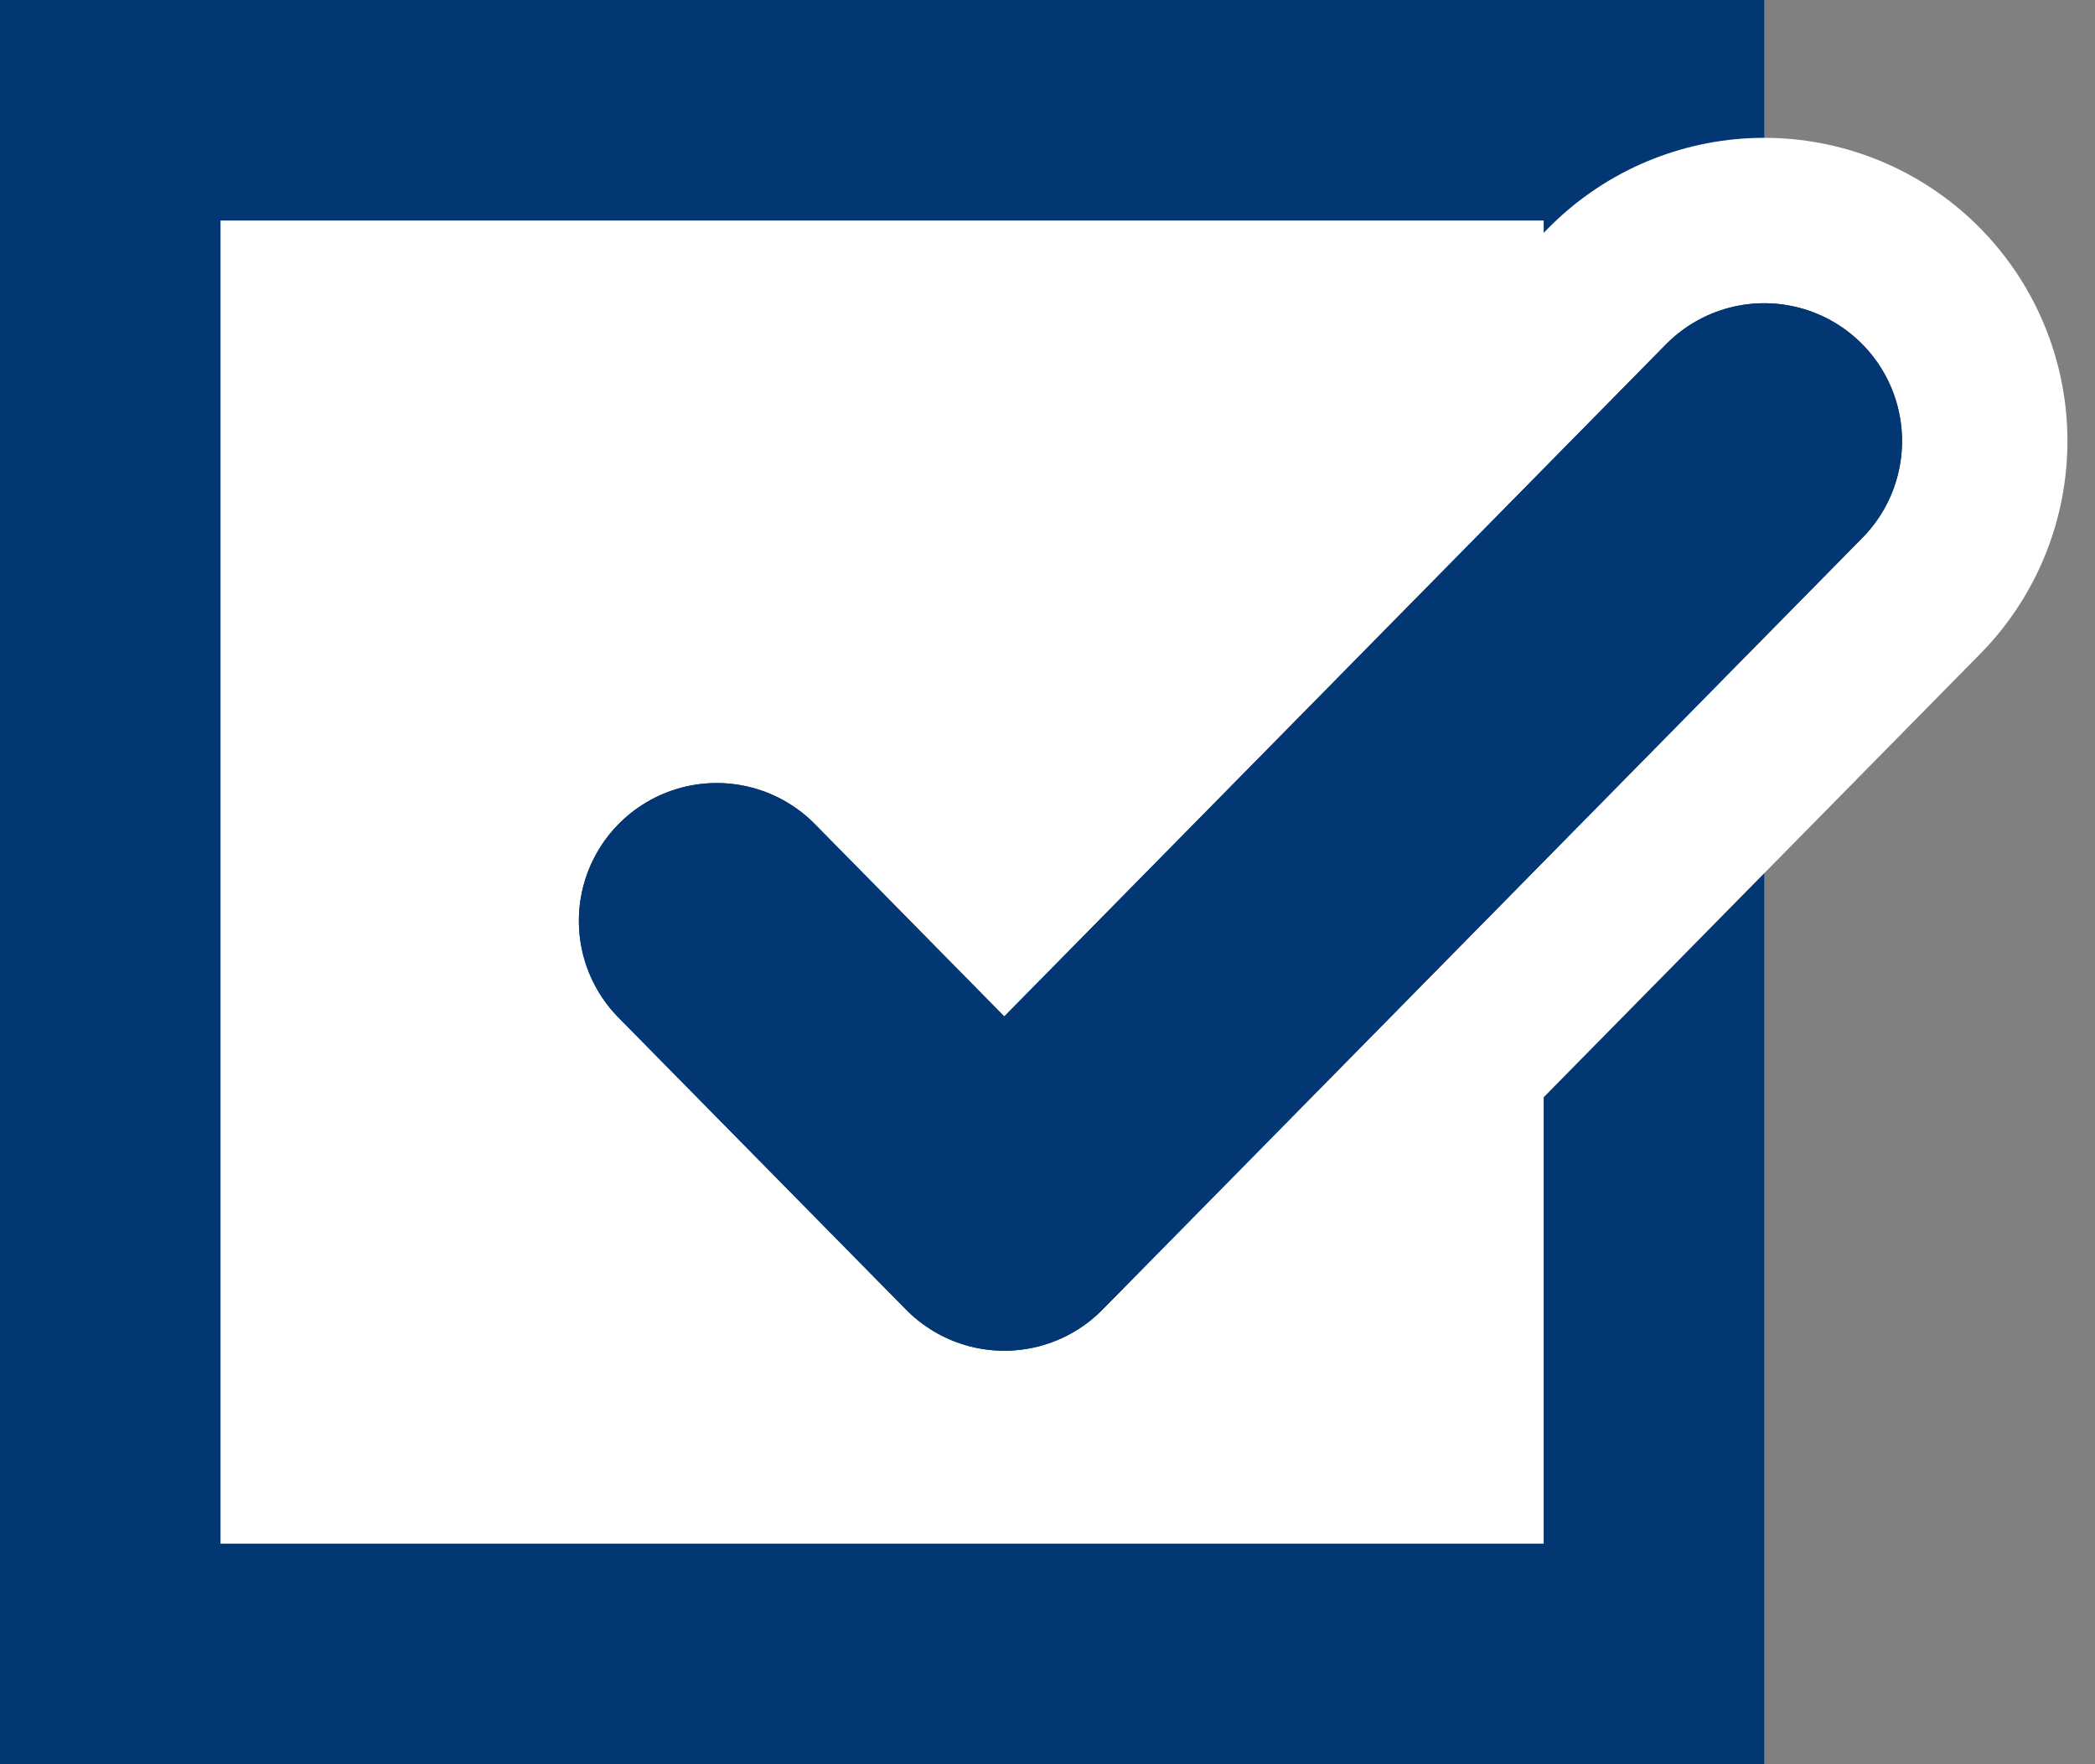
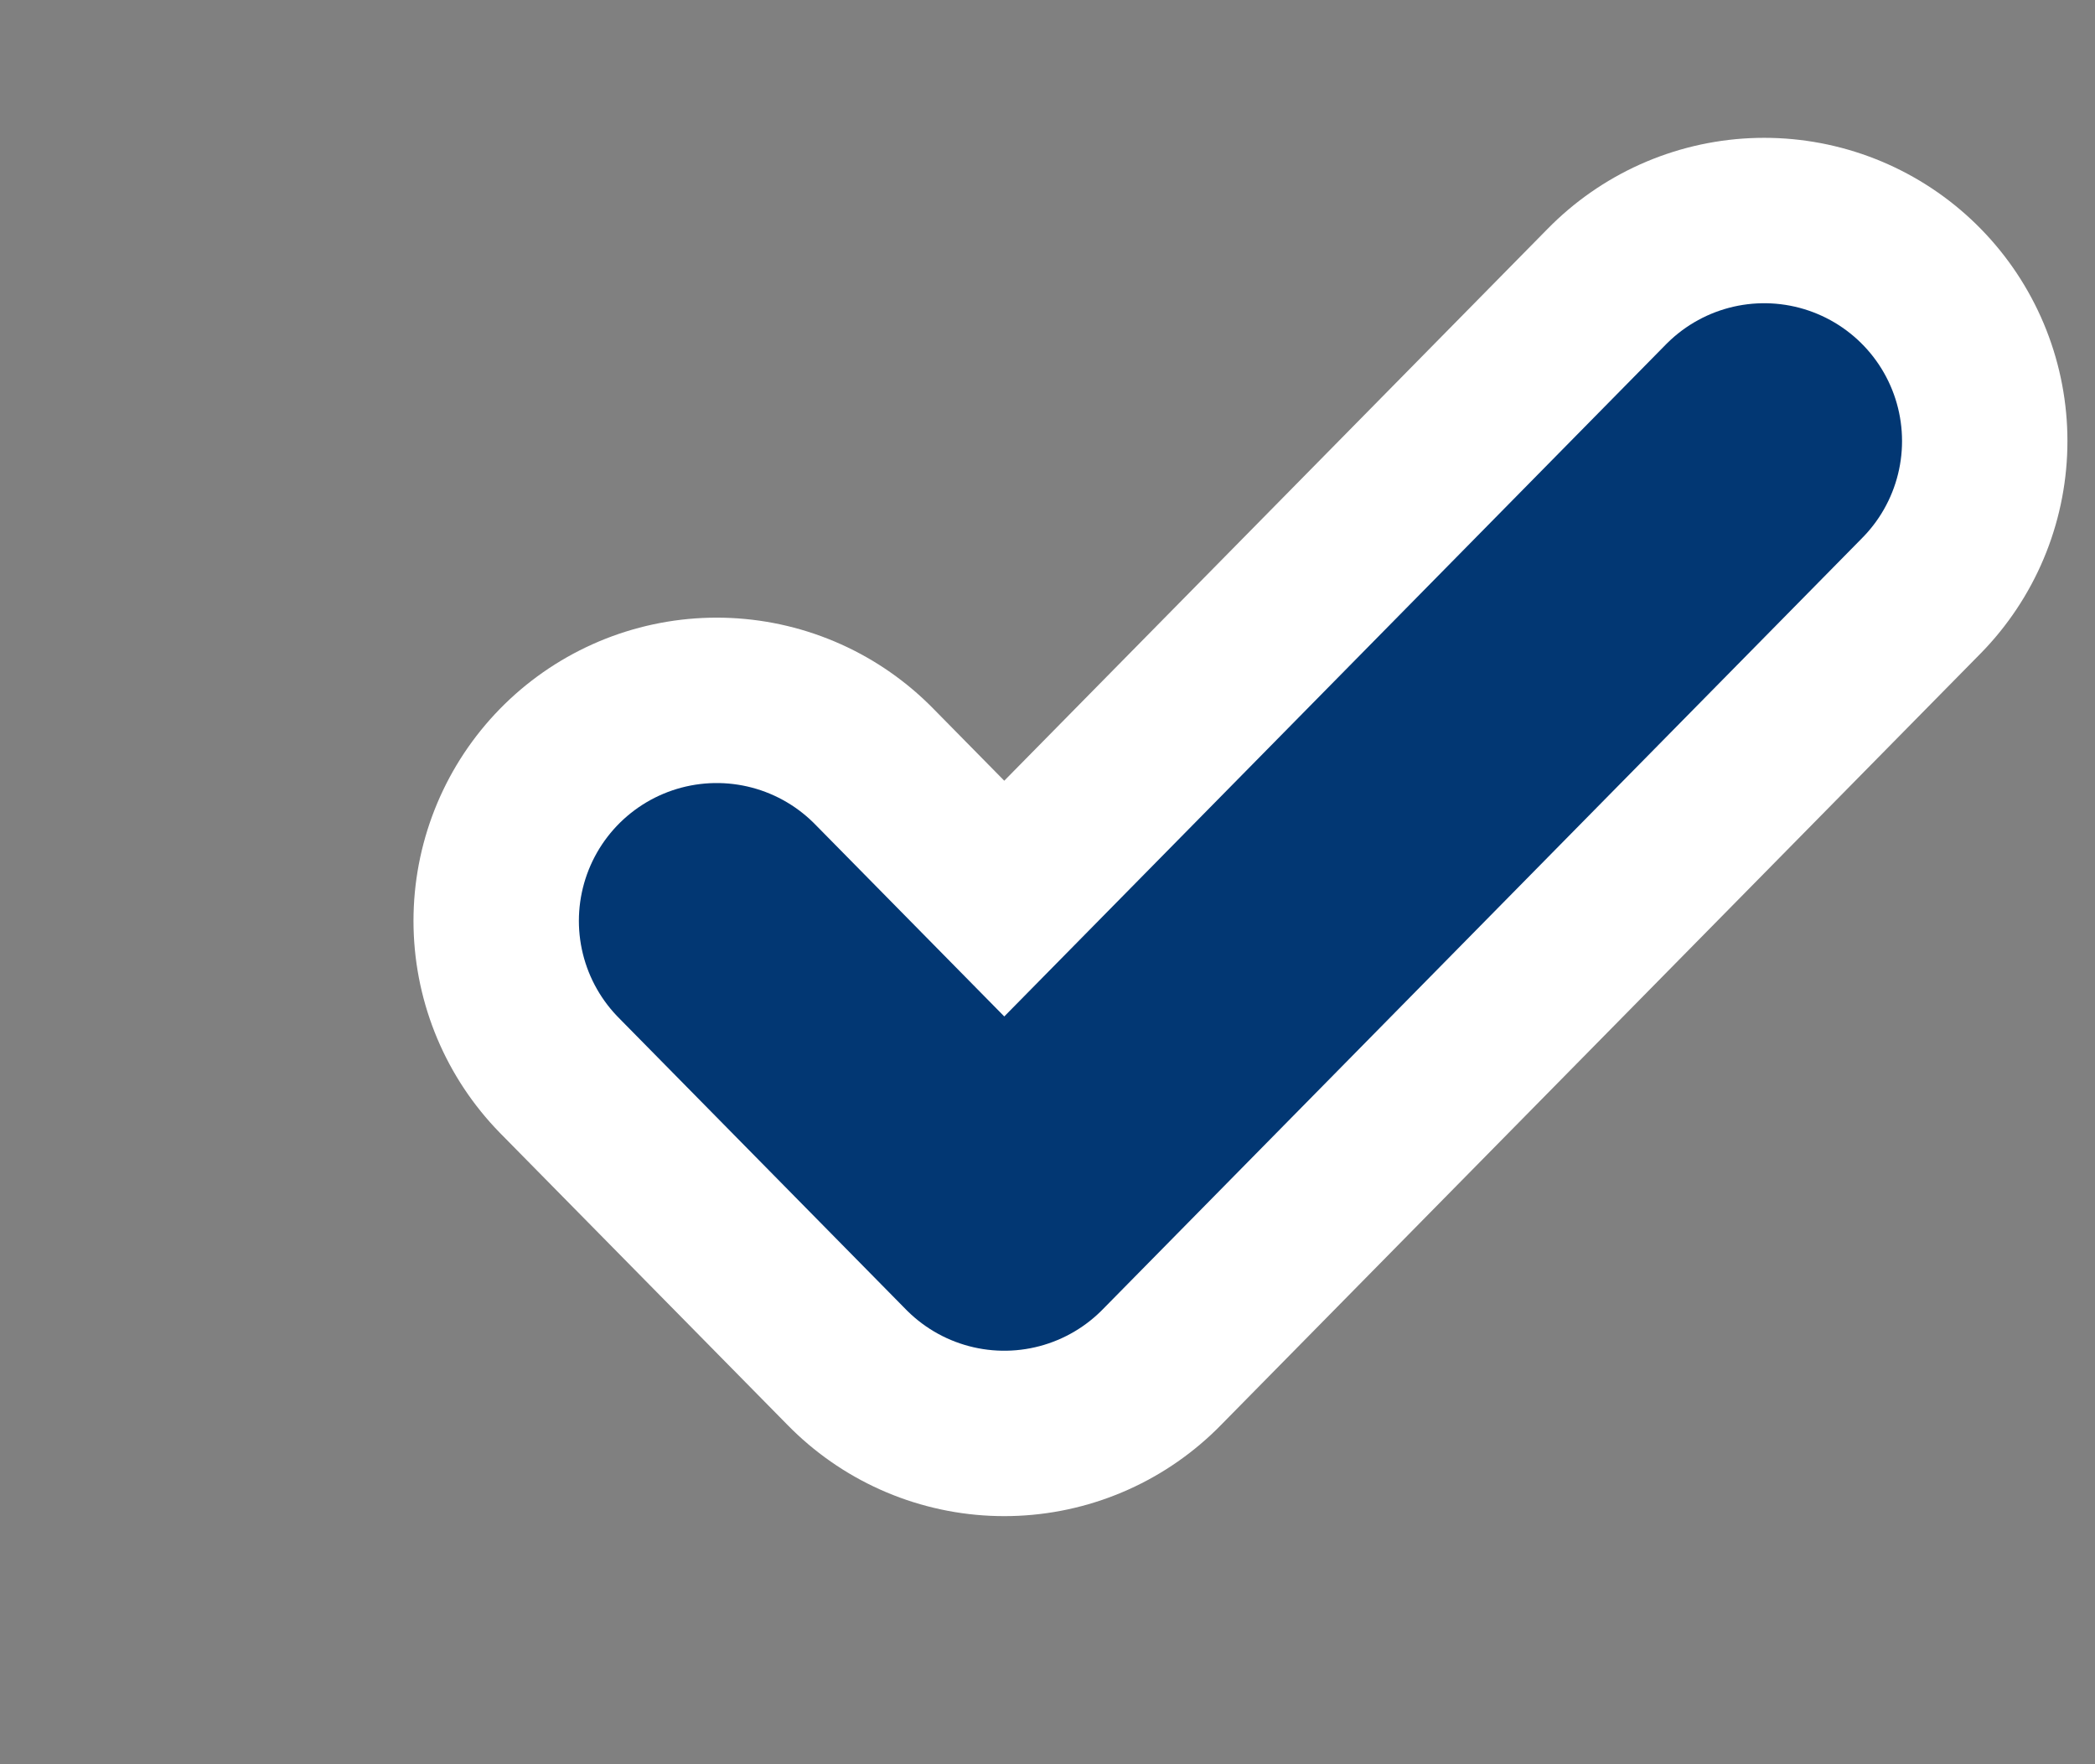
<svg xmlns="http://www.w3.org/2000/svg" width="38" height="32" viewBox="0 0 38 32" fill="none">
  <rect x="0" y="0" width="38" height="32" fill="#808080" stroke="none" />
-   <rect x="2" y="2" width="28" height="28" fill="white" stroke="#023773" stroke-width="4" />
  <path d="M13 16.703L18.216 22L32 8" stroke="white" stroke-width="11" stroke-linecap="round" stroke-linejoin="round" />
  <path d="M13 16.703L18.216 22L32 8" stroke="#023773" stroke-width="5" stroke-linecap="round" stroke-linejoin="round" />
-   <path d="M13 16.703L18.216 22L32 8" stroke="#023773" stroke-width="5" stroke-linecap="round" stroke-linejoin="round" />
</svg>